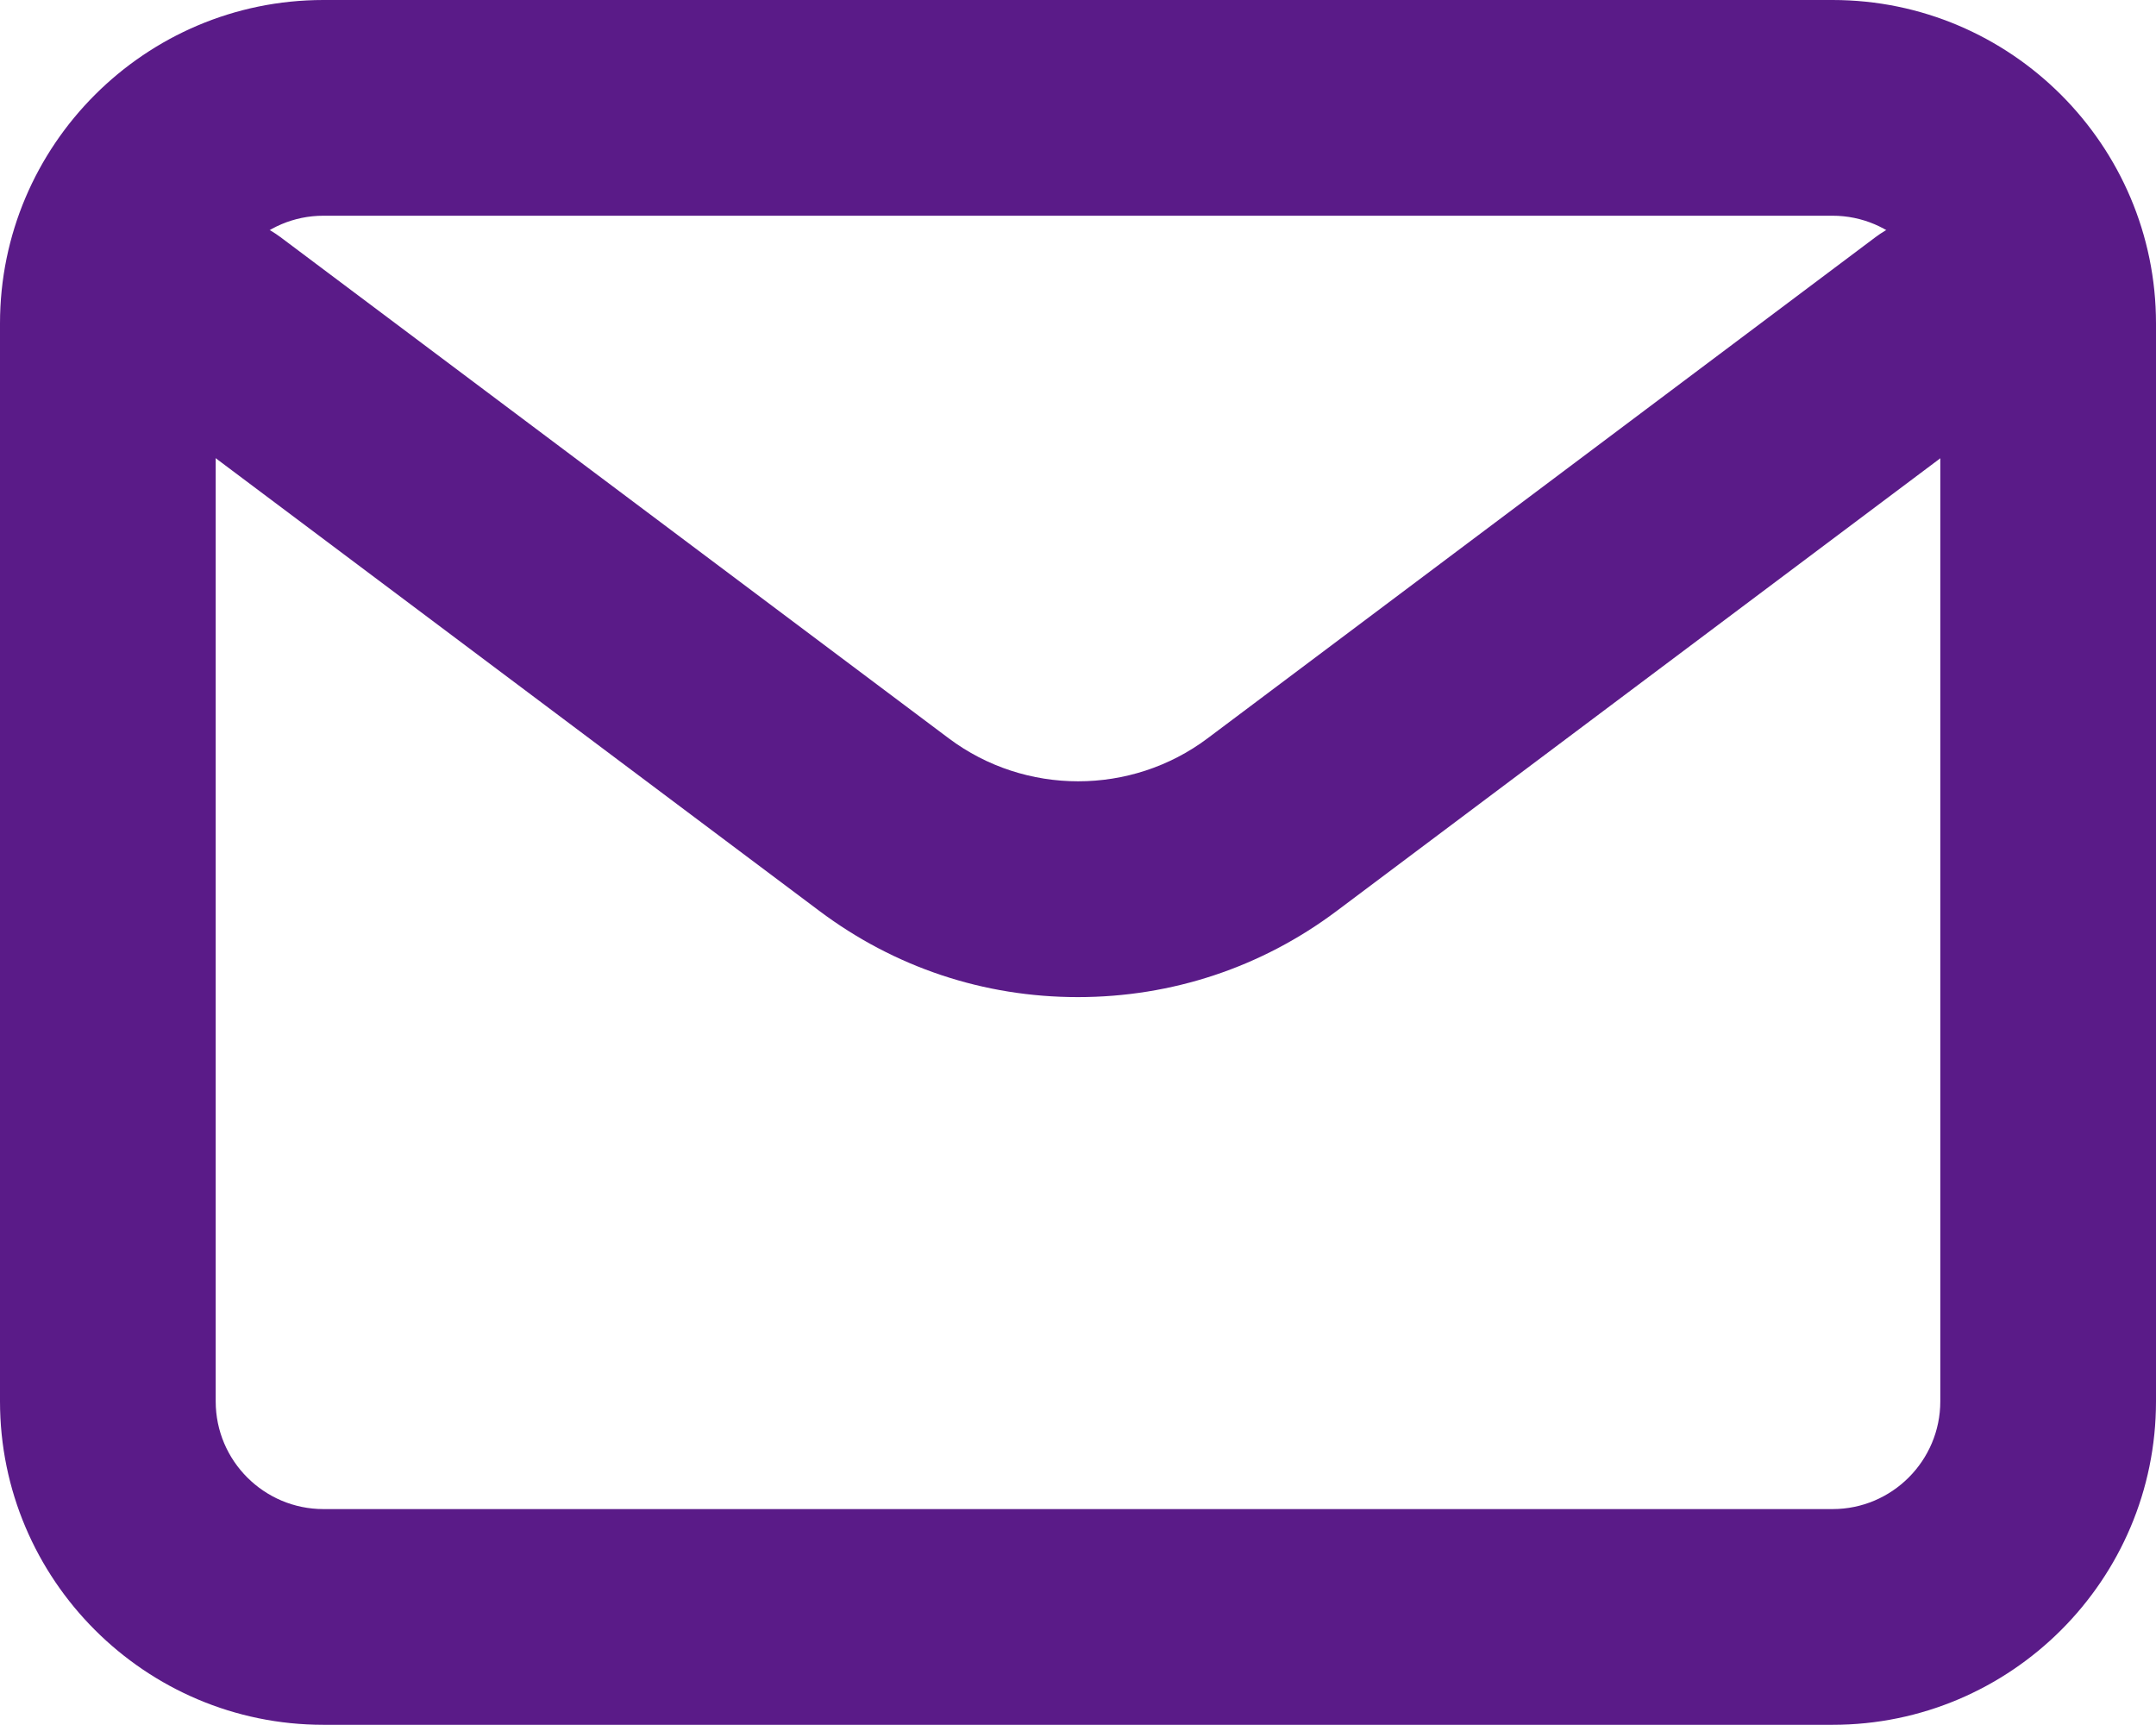
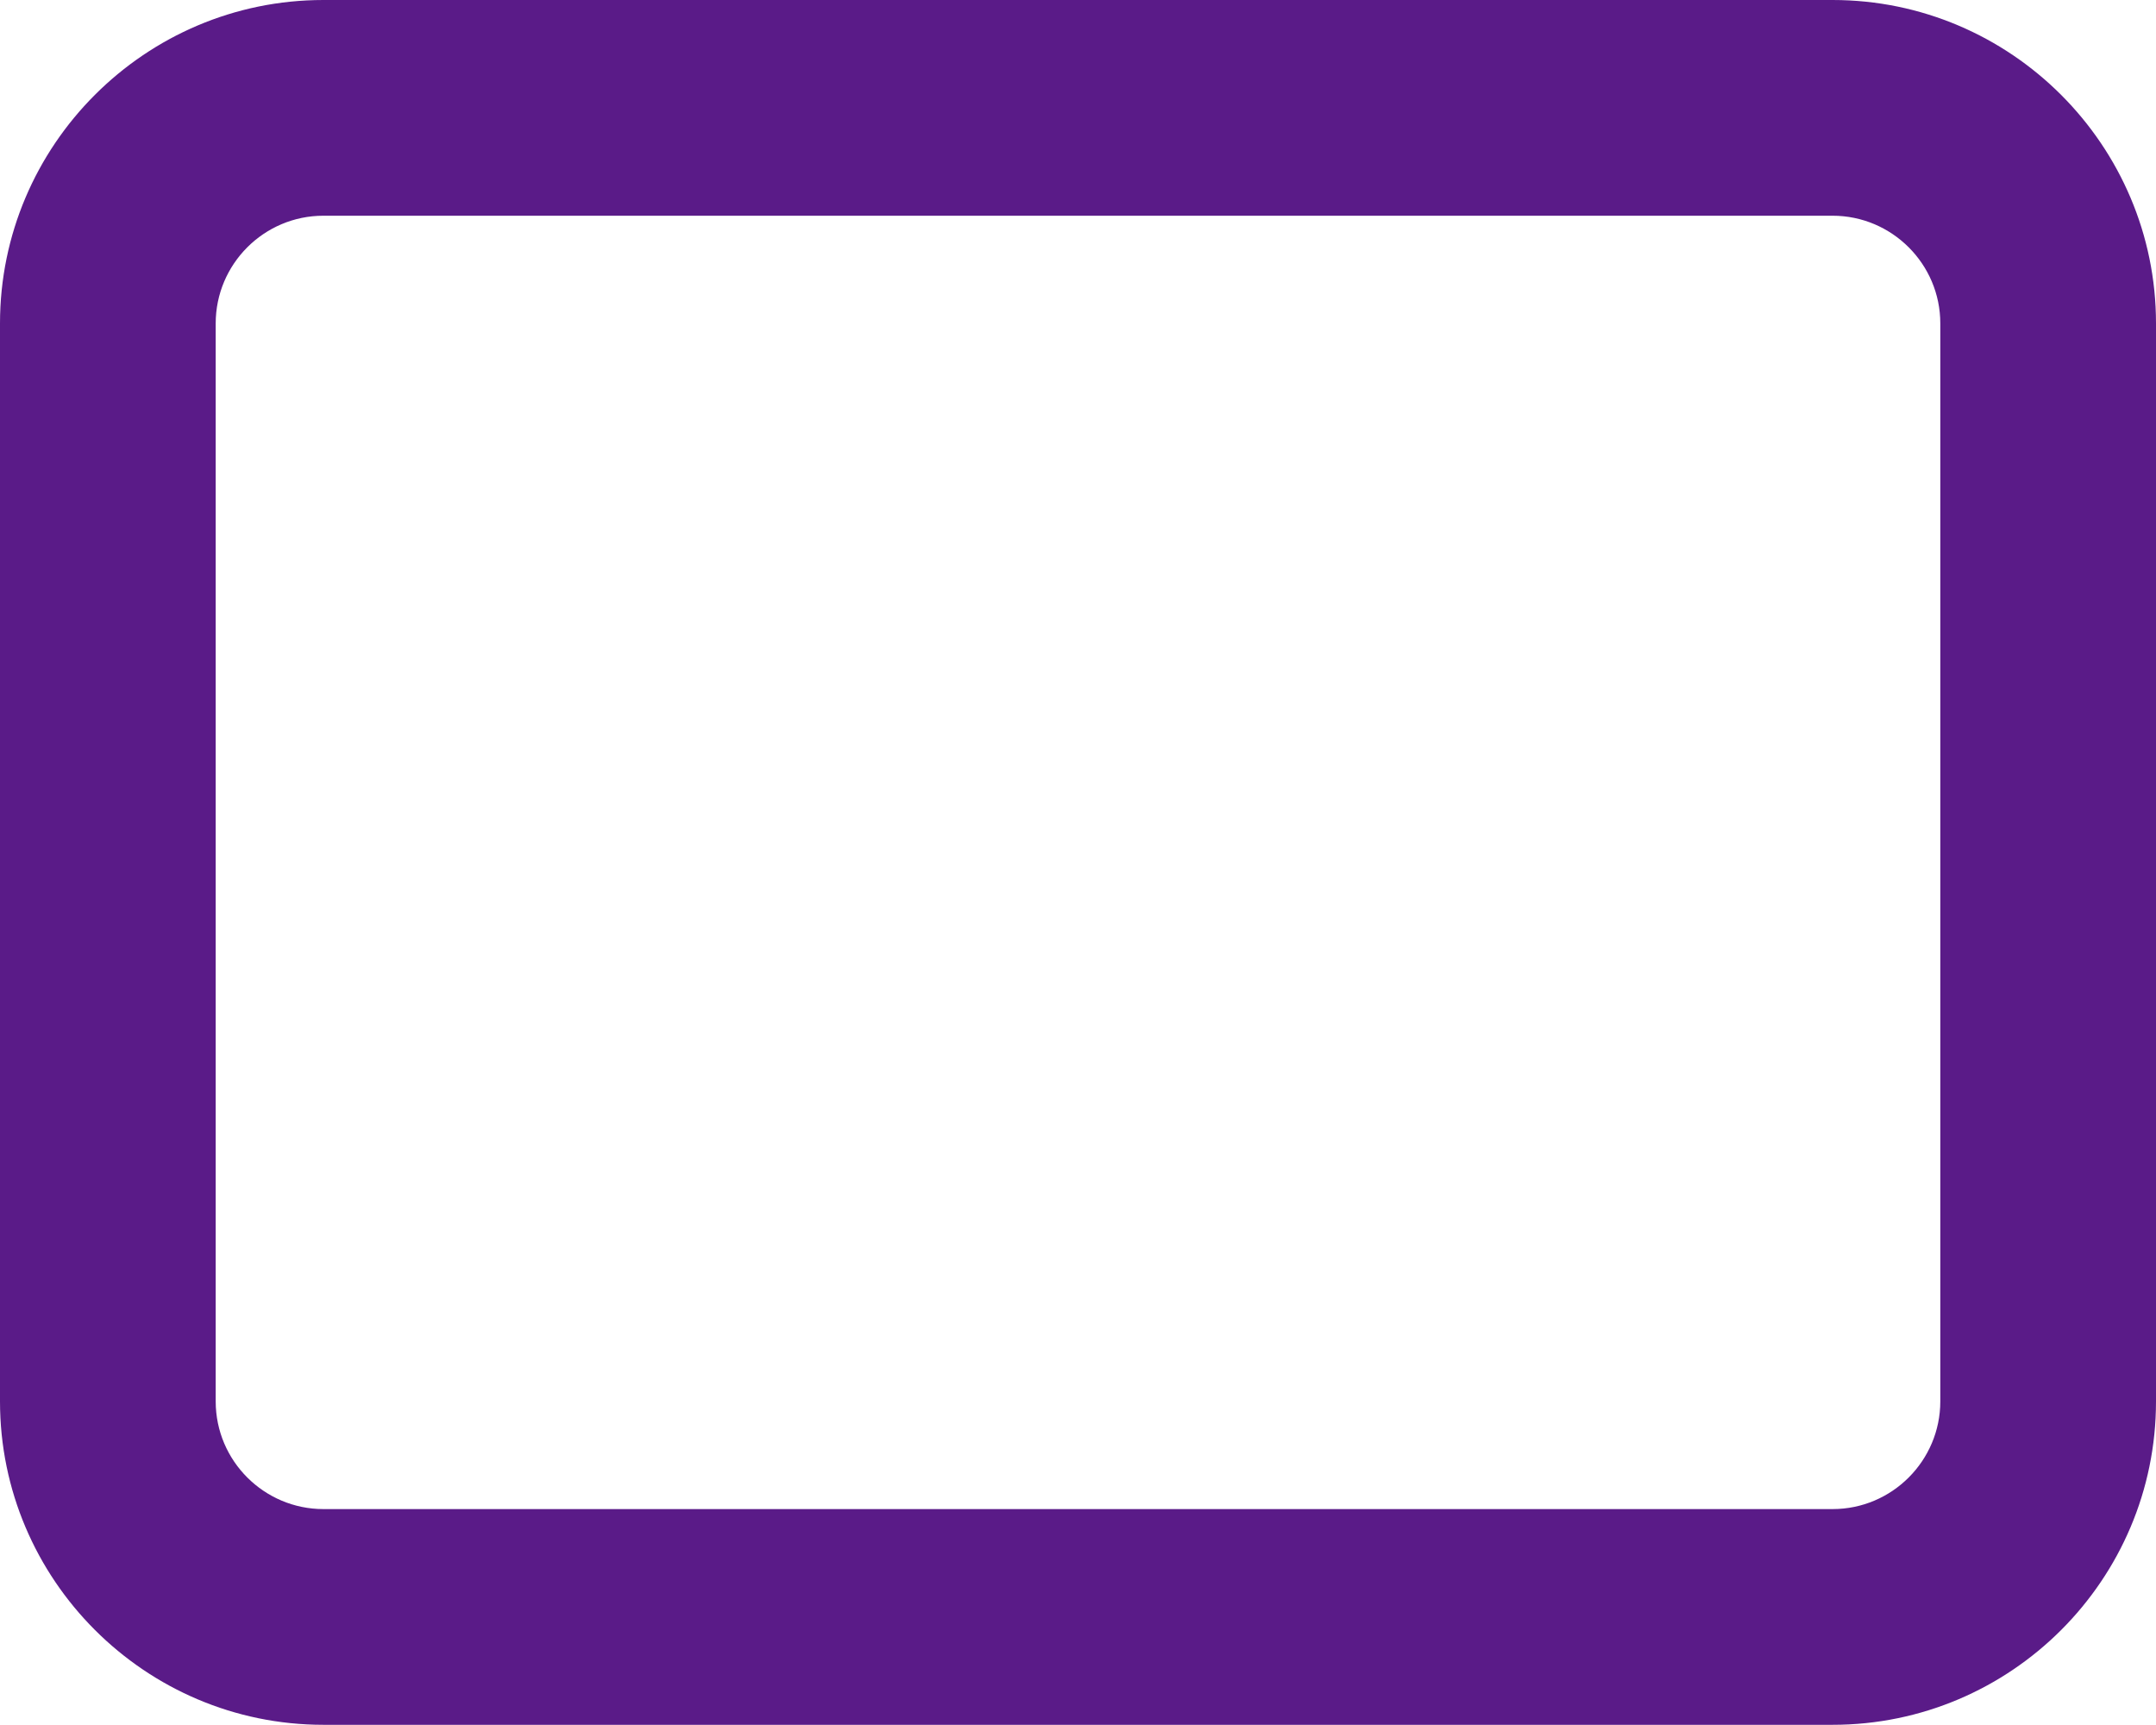
<svg xmlns="http://www.w3.org/2000/svg" version="1.1" id="Layer_1" x="0px" y="0px" viewBox="0 0 666.7 533.3" style="enable-background:new 0 0 666.7 533.3;" xml:space="preserve">
  <style type="text/css">
	.st0{fill:#5A1B88;}
</style>
  <g>
-     <path class="st0" d="M333.3,308.3c-29.1,0-56.7-9.2-80-26.7l-206.7-155C31.9,115.6,29,94.7,40,80c11-14.7,31.9-17.7,46.7-6.7   l206.7,155c23.6,17.7,56.4,17.7,80,0L580,73.3c14.7-11,35.6-8.1,46.7,6.7c11,14.7,8.1,35.6-6.7,46.7l-206.7,155   C390.1,299.1,362.4,308.3,333.3,308.3z" />
-   </g>
+     </g>
  <g>
    <path class="st0" d="M566.7,533.3H100c-55.1,0-100-44.9-100-100V100C0,44.9,44.9,0,100,0h466.7c55.1,0,100,44.9,100,100v333.3   C666.7,488.5,621.8,533.3,566.7,533.3z M100,66.7c-18.4,0-33.3,15-33.3,33.3v333.3c0,18.4,15,33.3,33.3,33.3h466.7   c18.4,0,33.3-15,33.3-33.3V100c0-18.4-15-33.3-33.3-33.3H100z" />
  </g>
</svg>